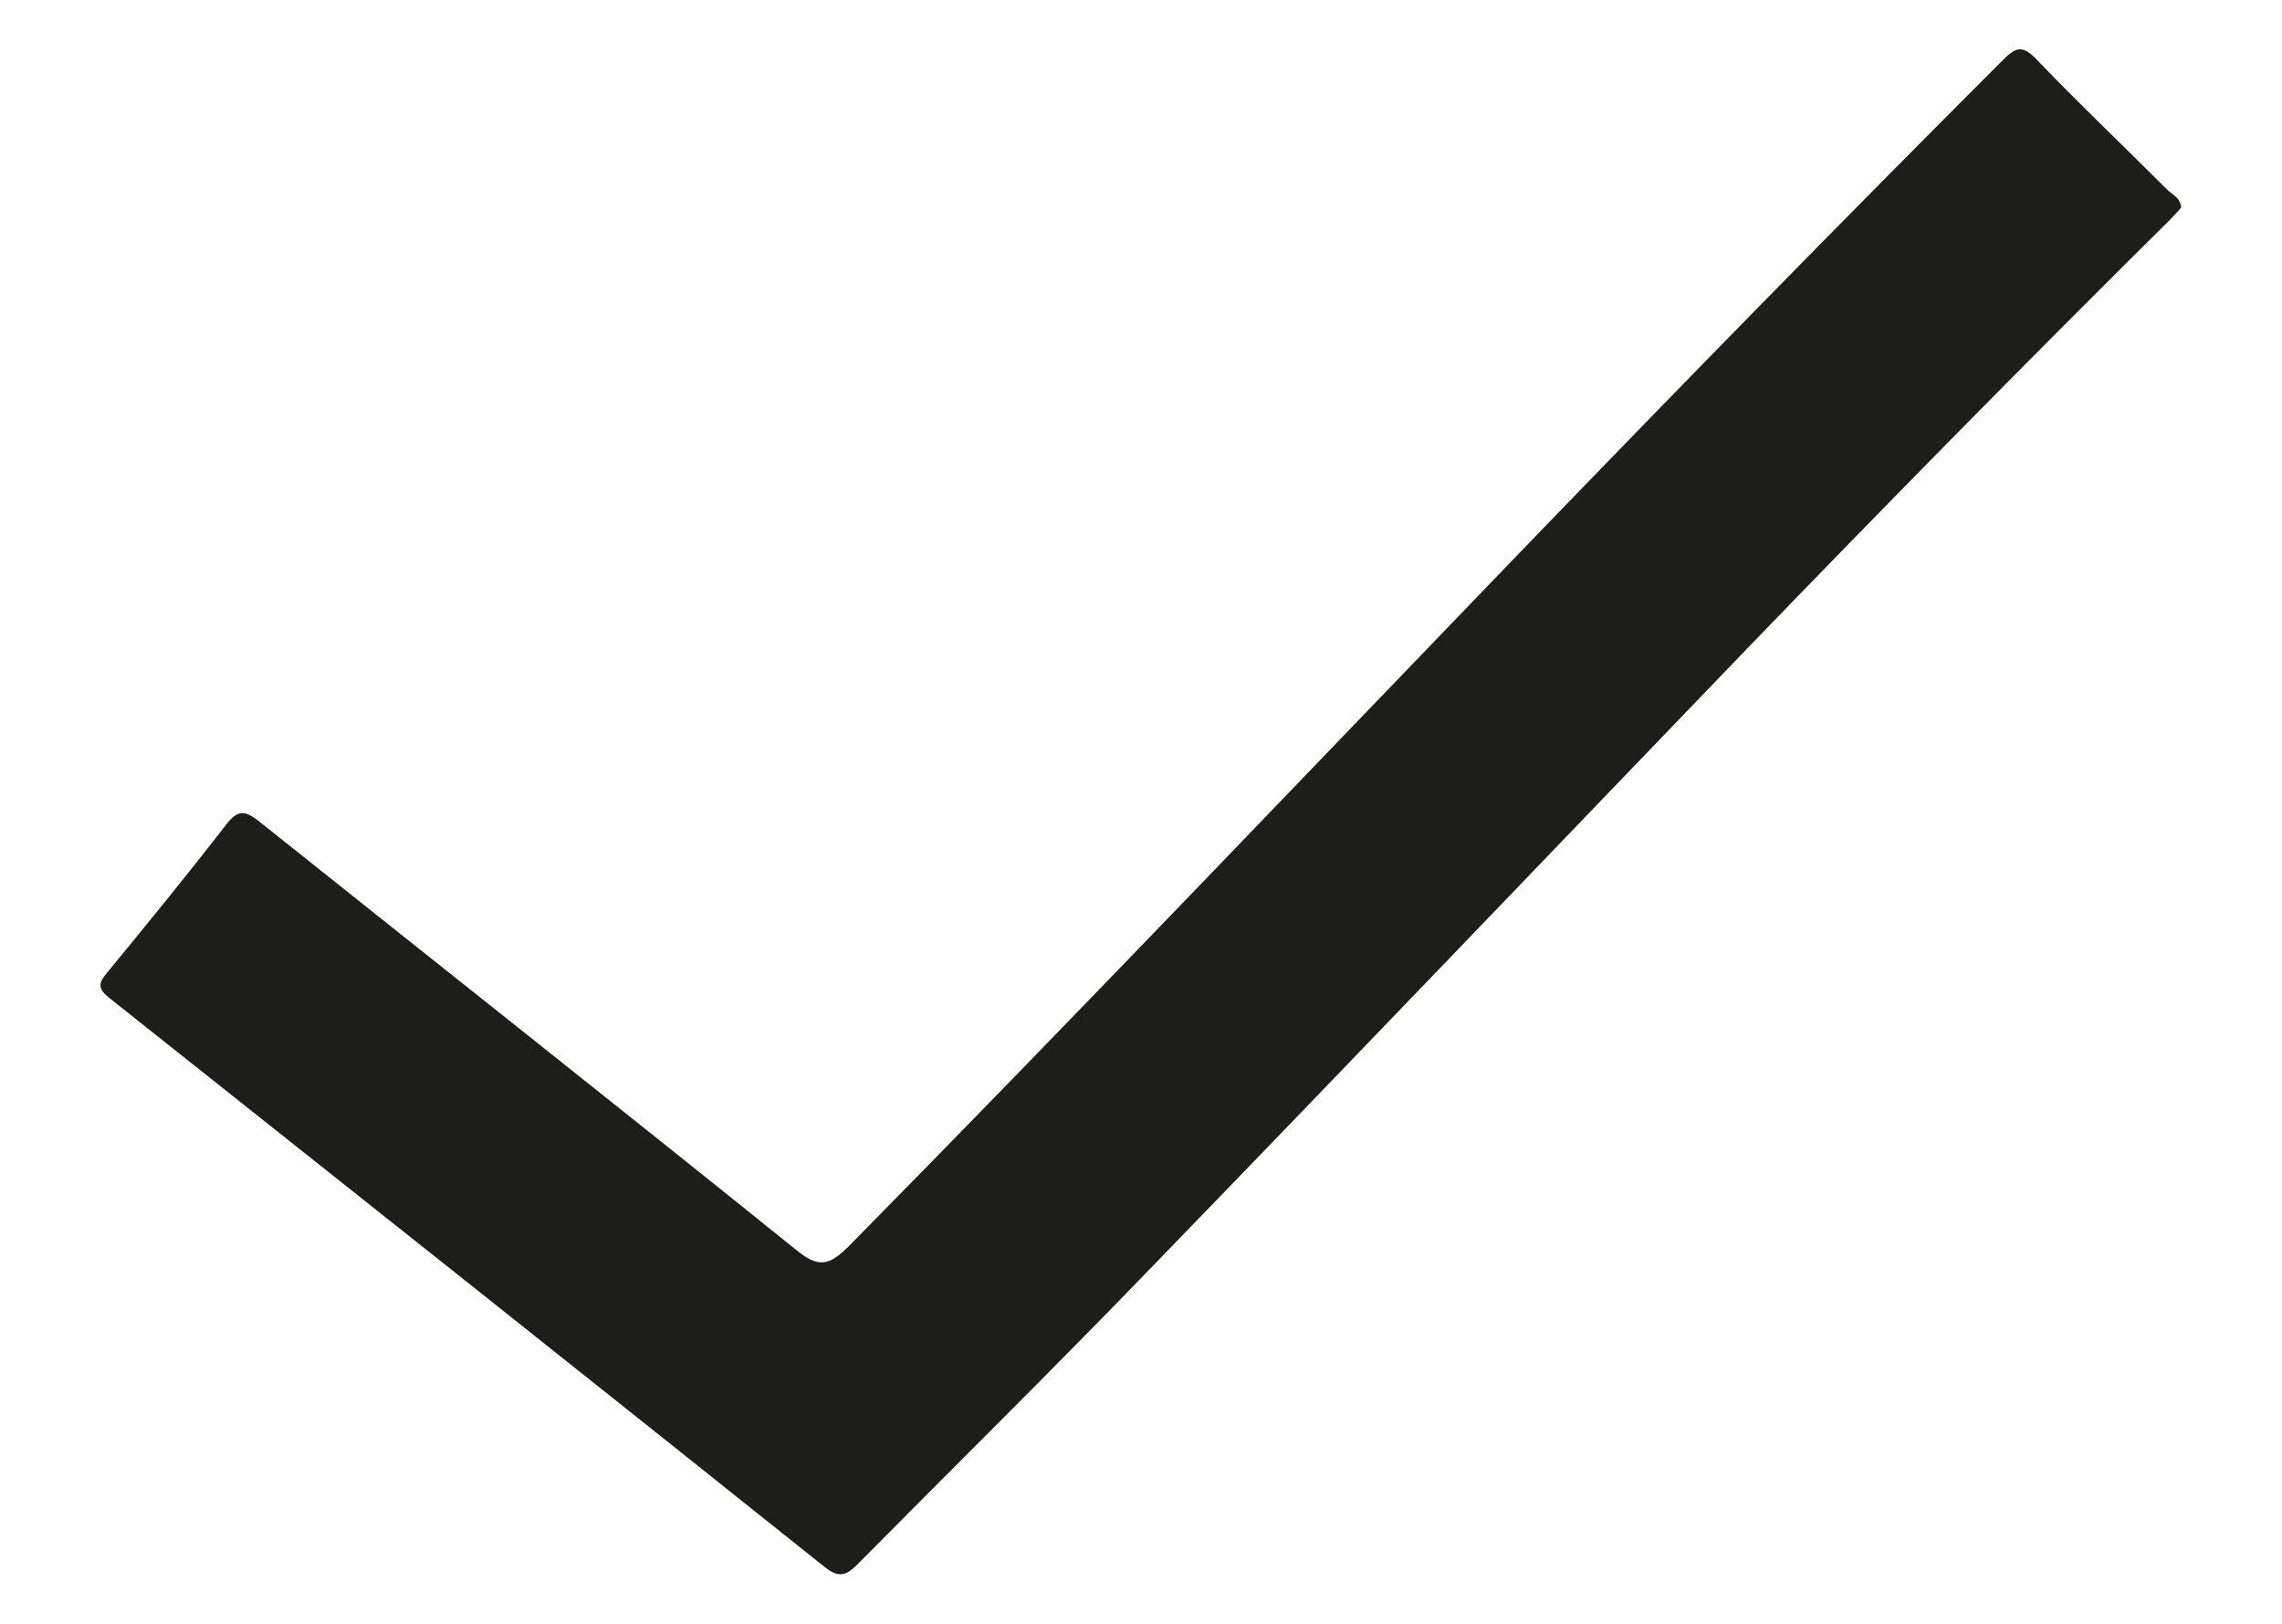
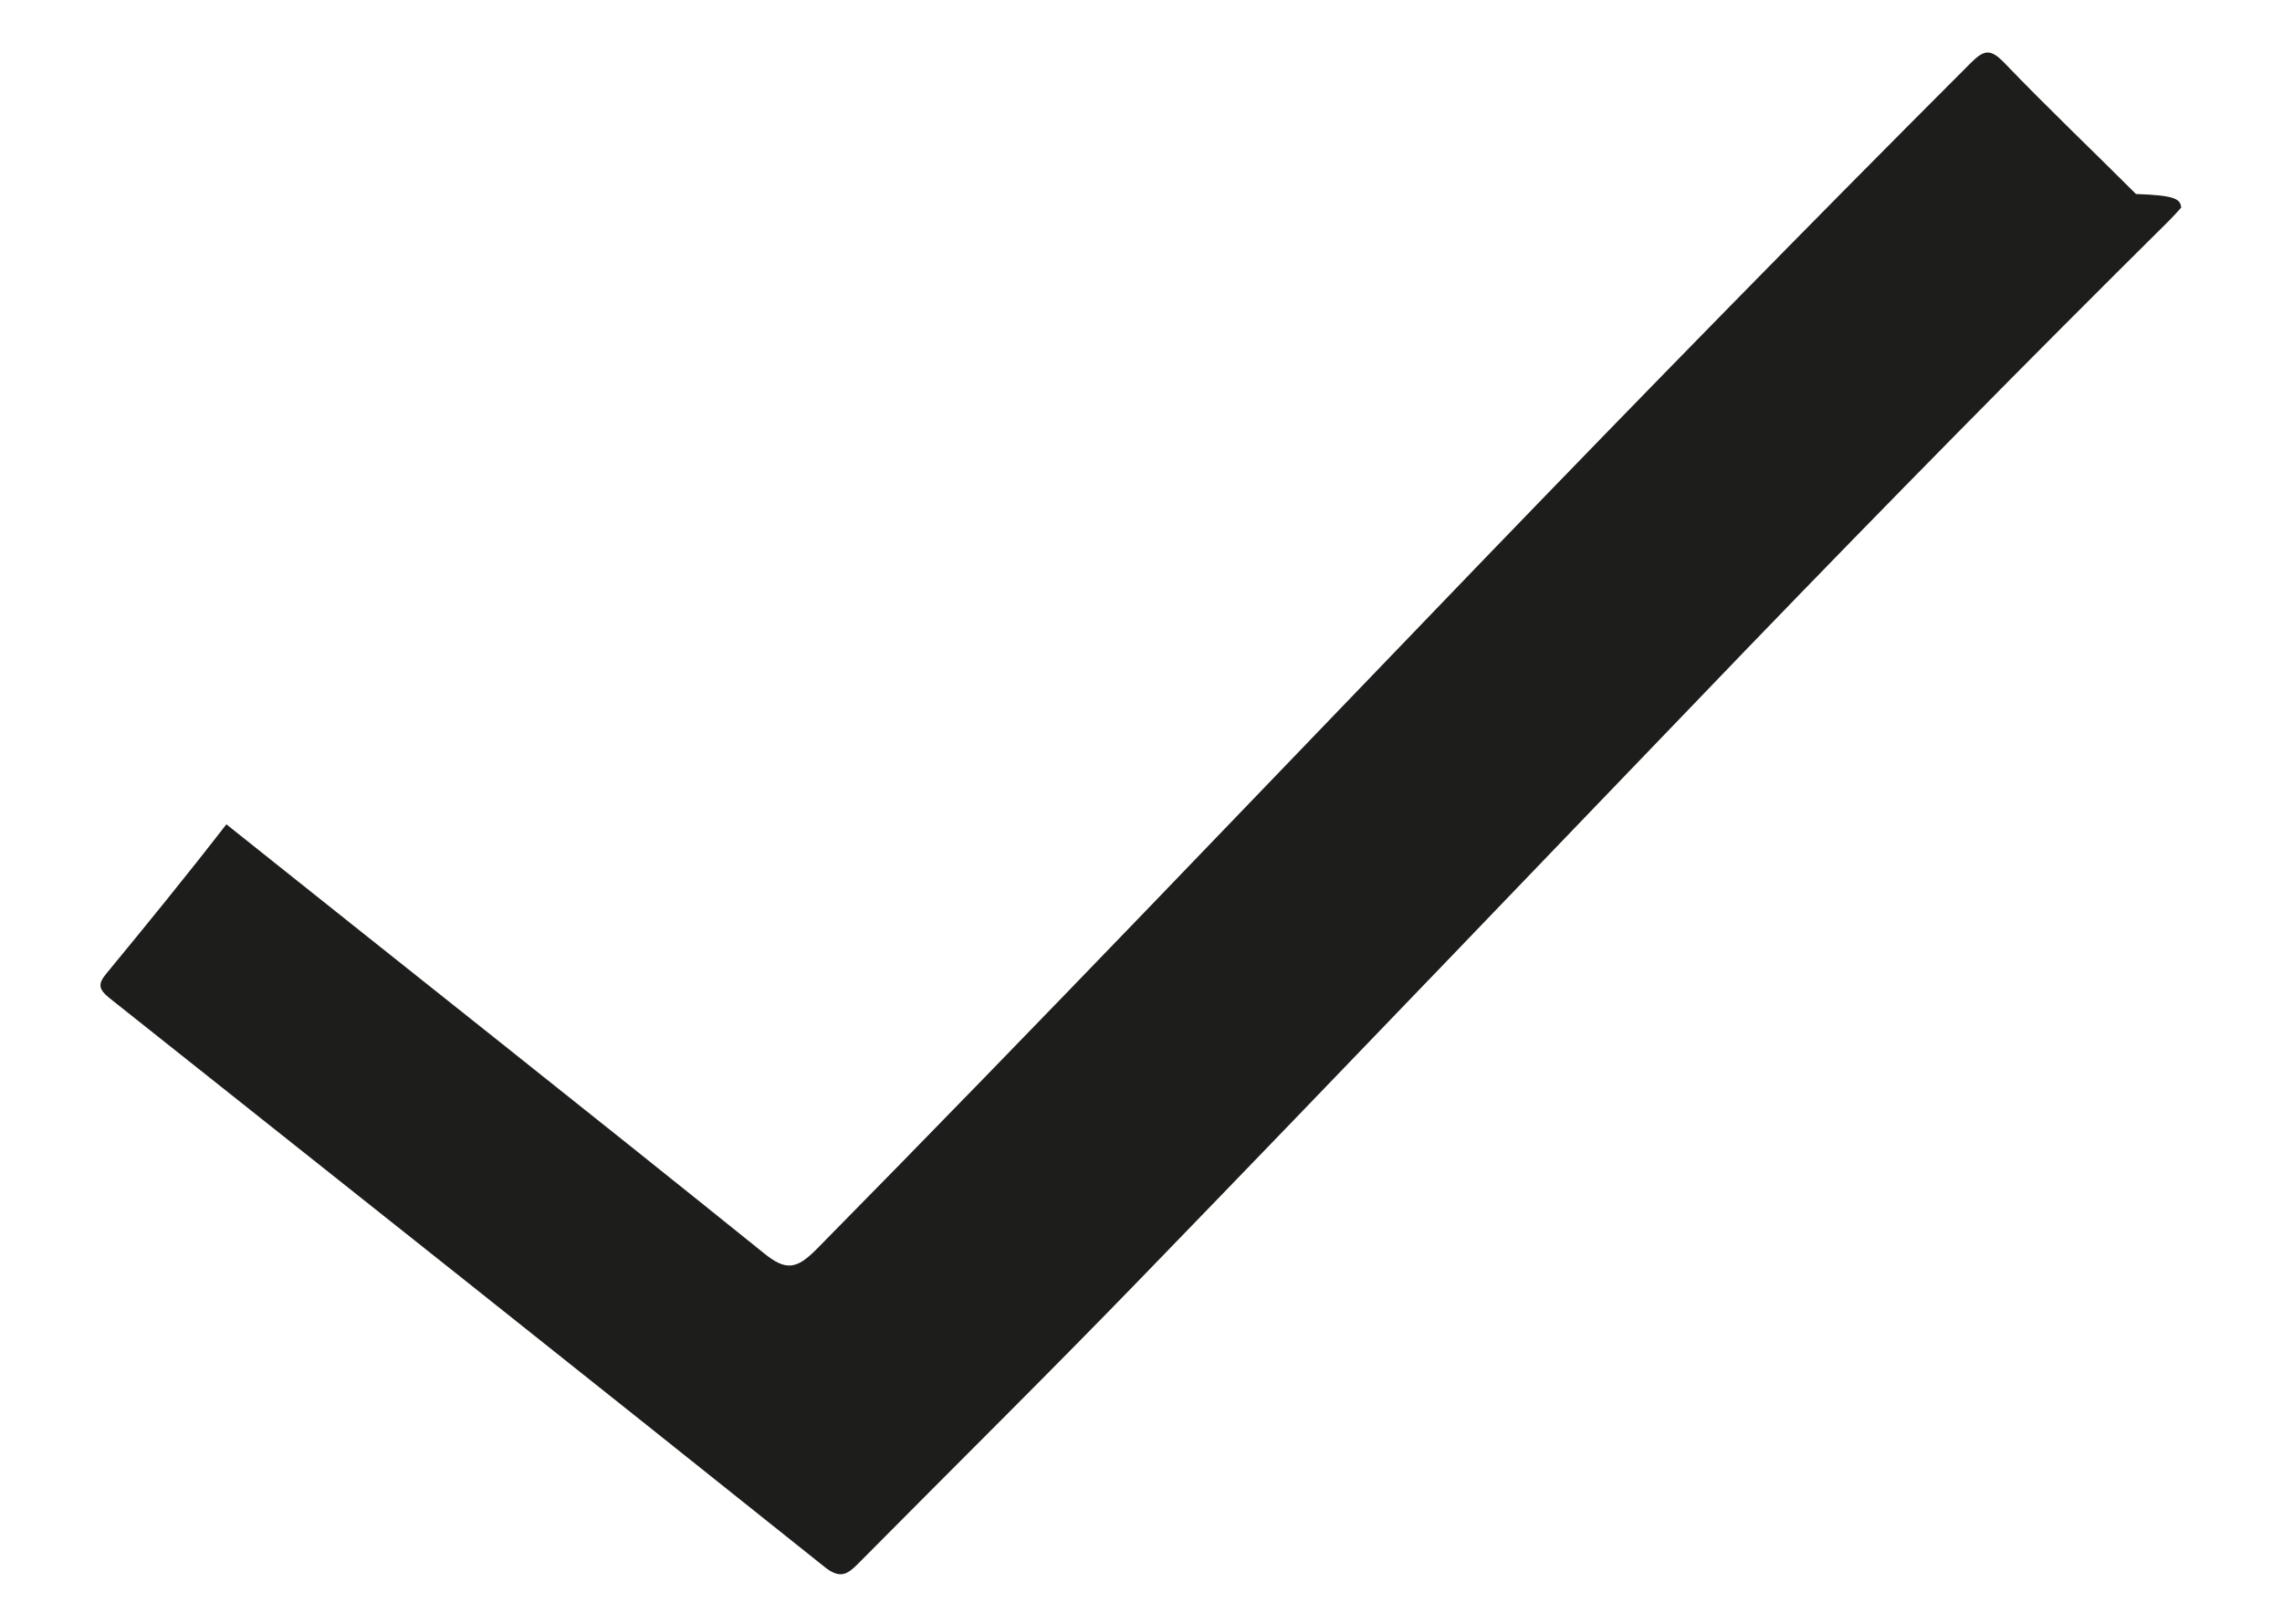
<svg xmlns="http://www.w3.org/2000/svg" version="1.1" id="Ebene_1" x="0px" y="0px" viewBox="0 0 500 355.8" style="enable-background:new 0 0 500 355.8;" xml:space="preserve">
  <style type="text/css">
	.st0{fill:#1D1D1B;}
	.st1{display:none;fill:#233075;}
</style>
-   <path class="st0" d="M477.9,45.5c-0.8,0.9-1.7,1.9-2.6,2.8c-31.2,30.9-61.9,62.1-92.4,93.7c-44,45.7-87.8,91.5-131.9,137  c-20.8,21.5-42.1,42.5-63.1,63.7c-2.3,2.3-3.9,3.2-7.1,0.7c-52.2-41.7-104.6-83.3-156.9-124.8c-2.3-1.9-2.5-3-0.6-5.3  c8.9-10.8,17.7-21.6,26.3-32.7c2.5-3.2,4-3.1,7.1-0.7c39.2,31.3,78.6,62.4,117.7,93.9c4.9,4,7.2,3.6,11.6-0.8  c49.1-49.8,97.3-100.4,145.8-150.7c35.4-36.7,71-73.1,107-109.1c2.9-2.9,4.3-3.4,7.4-0.2c9.4,9.8,19.3,19.2,28.9,28.8  C476.3,42.8,477.8,43.5,477.9,45.5z" />
-   <path class="st1" d="M184.4,345.8c-1.4-1.1-2.5-2-3.7-2.9c-38.7-30.8-77.4-61.6-116.1-92.3c-13.4-10.6-26.6-21.3-40.1-31.8  c-3-2.3-3.1-3.7-0.7-6.7c8.8-10.6,17.5-21.4,25.9-32.3c2.3-3,3.8-3,6.6-0.7c39.4,31.5,79,62.7,118.2,94.3c4.8,3.8,7,3.7,11.3-0.7  c51.8-52.6,102.6-106.1,153.9-159.2c33-34.2,66.3-68.1,100-101.7c2.4-2.4,3.8-2.8,6.4-0.1c9.8,10,19.7,19.9,29.8,29.6  c3,2.8,2.2,4.3-0.3,6.7c-26.4,25.6-52.1,52-77.7,78.4c-40.8,42.2-81.2,84.7-122,126.8c-29.2,30.1-59,59.8-88.5,89.7  C186.6,343.9,185.6,344.7,184.4,345.8z" />
+   <path class="st0" d="M477.9,45.5c-0.8,0.9-1.7,1.9-2.6,2.8c-31.2,30.9-61.9,62.1-92.4,93.7c-44,45.7-87.8,91.5-131.9,137  c-20.8,21.5-42.1,42.5-63.1,63.7c-2.3,2.3-3.9,3.2-7.1,0.7c-52.2-41.7-104.6-83.3-156.9-124.8c-2.3-1.9-2.5-3-0.6-5.3  c8.9-10.8,17.7-21.6,26.3-32.7c39.2,31.3,78.6,62.4,117.7,93.9c4.9,4,7.2,3.6,11.6-0.8  c49.1-49.8,97.3-100.4,145.8-150.7c35.4-36.7,71-73.1,107-109.1c2.9-2.9,4.3-3.4,7.4-0.2c9.4,9.8,19.3,19.2,28.9,28.8  C476.3,42.8,477.8,43.5,477.9,45.5z" />
</svg>